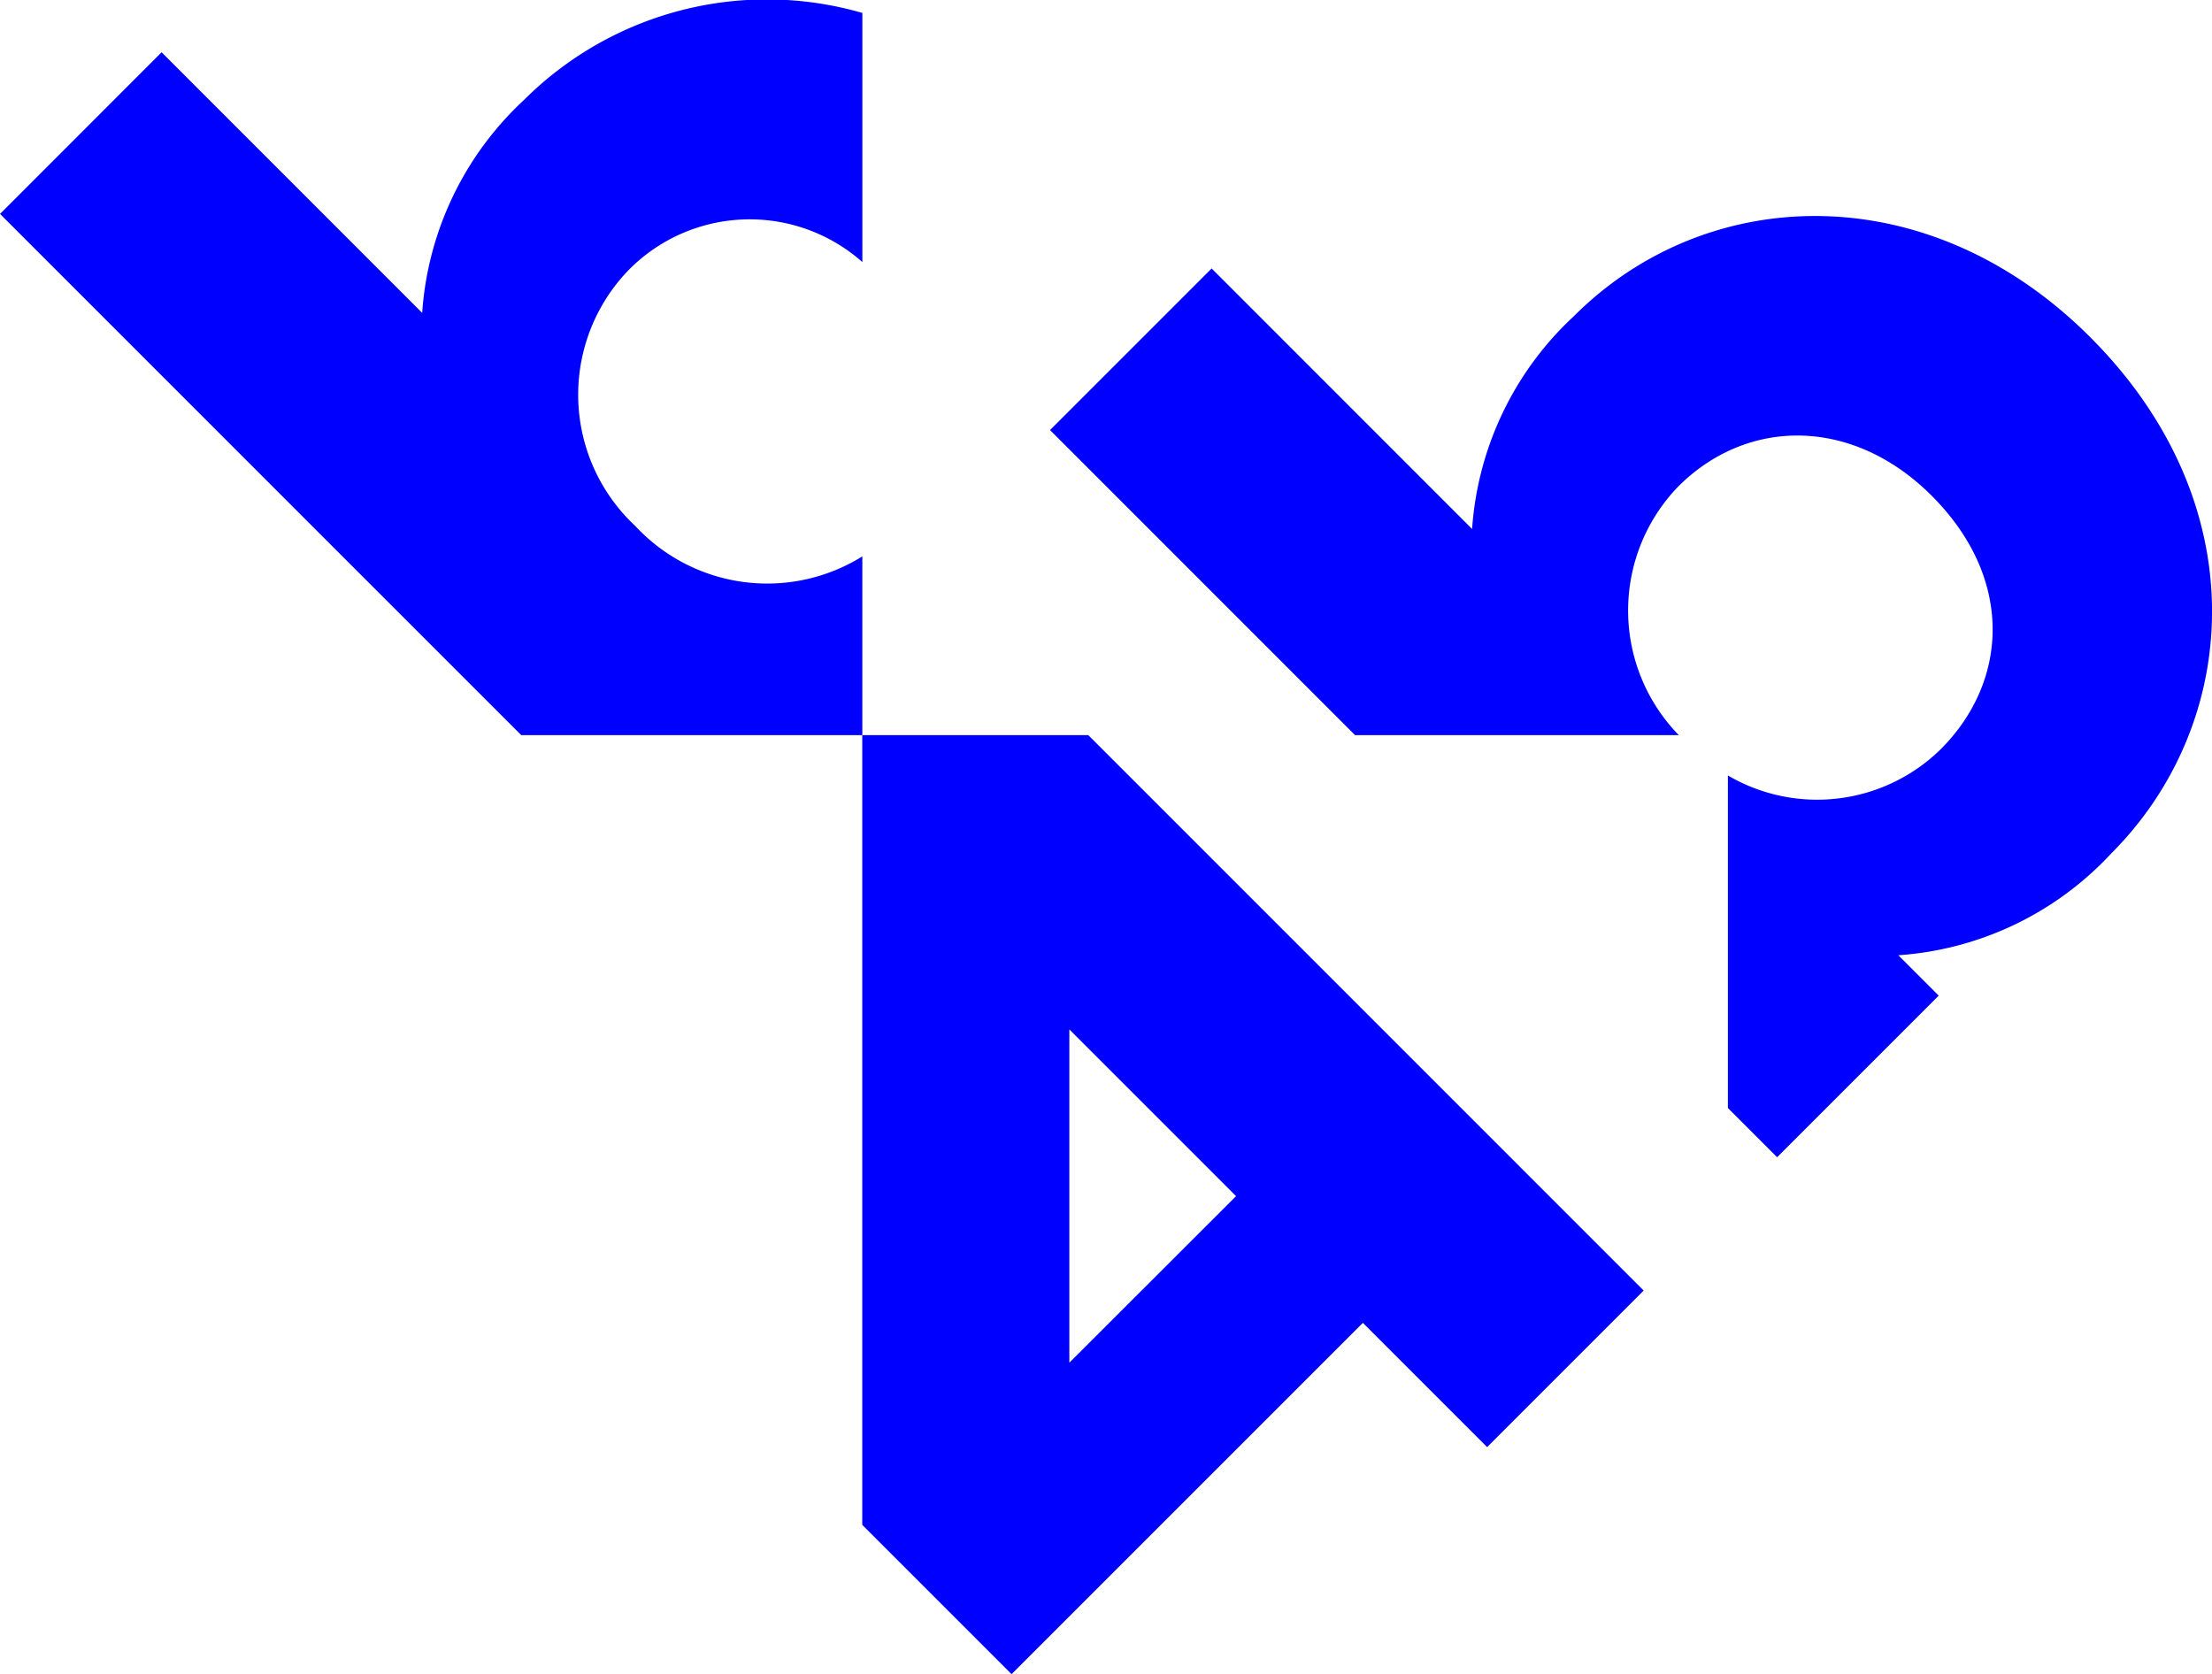
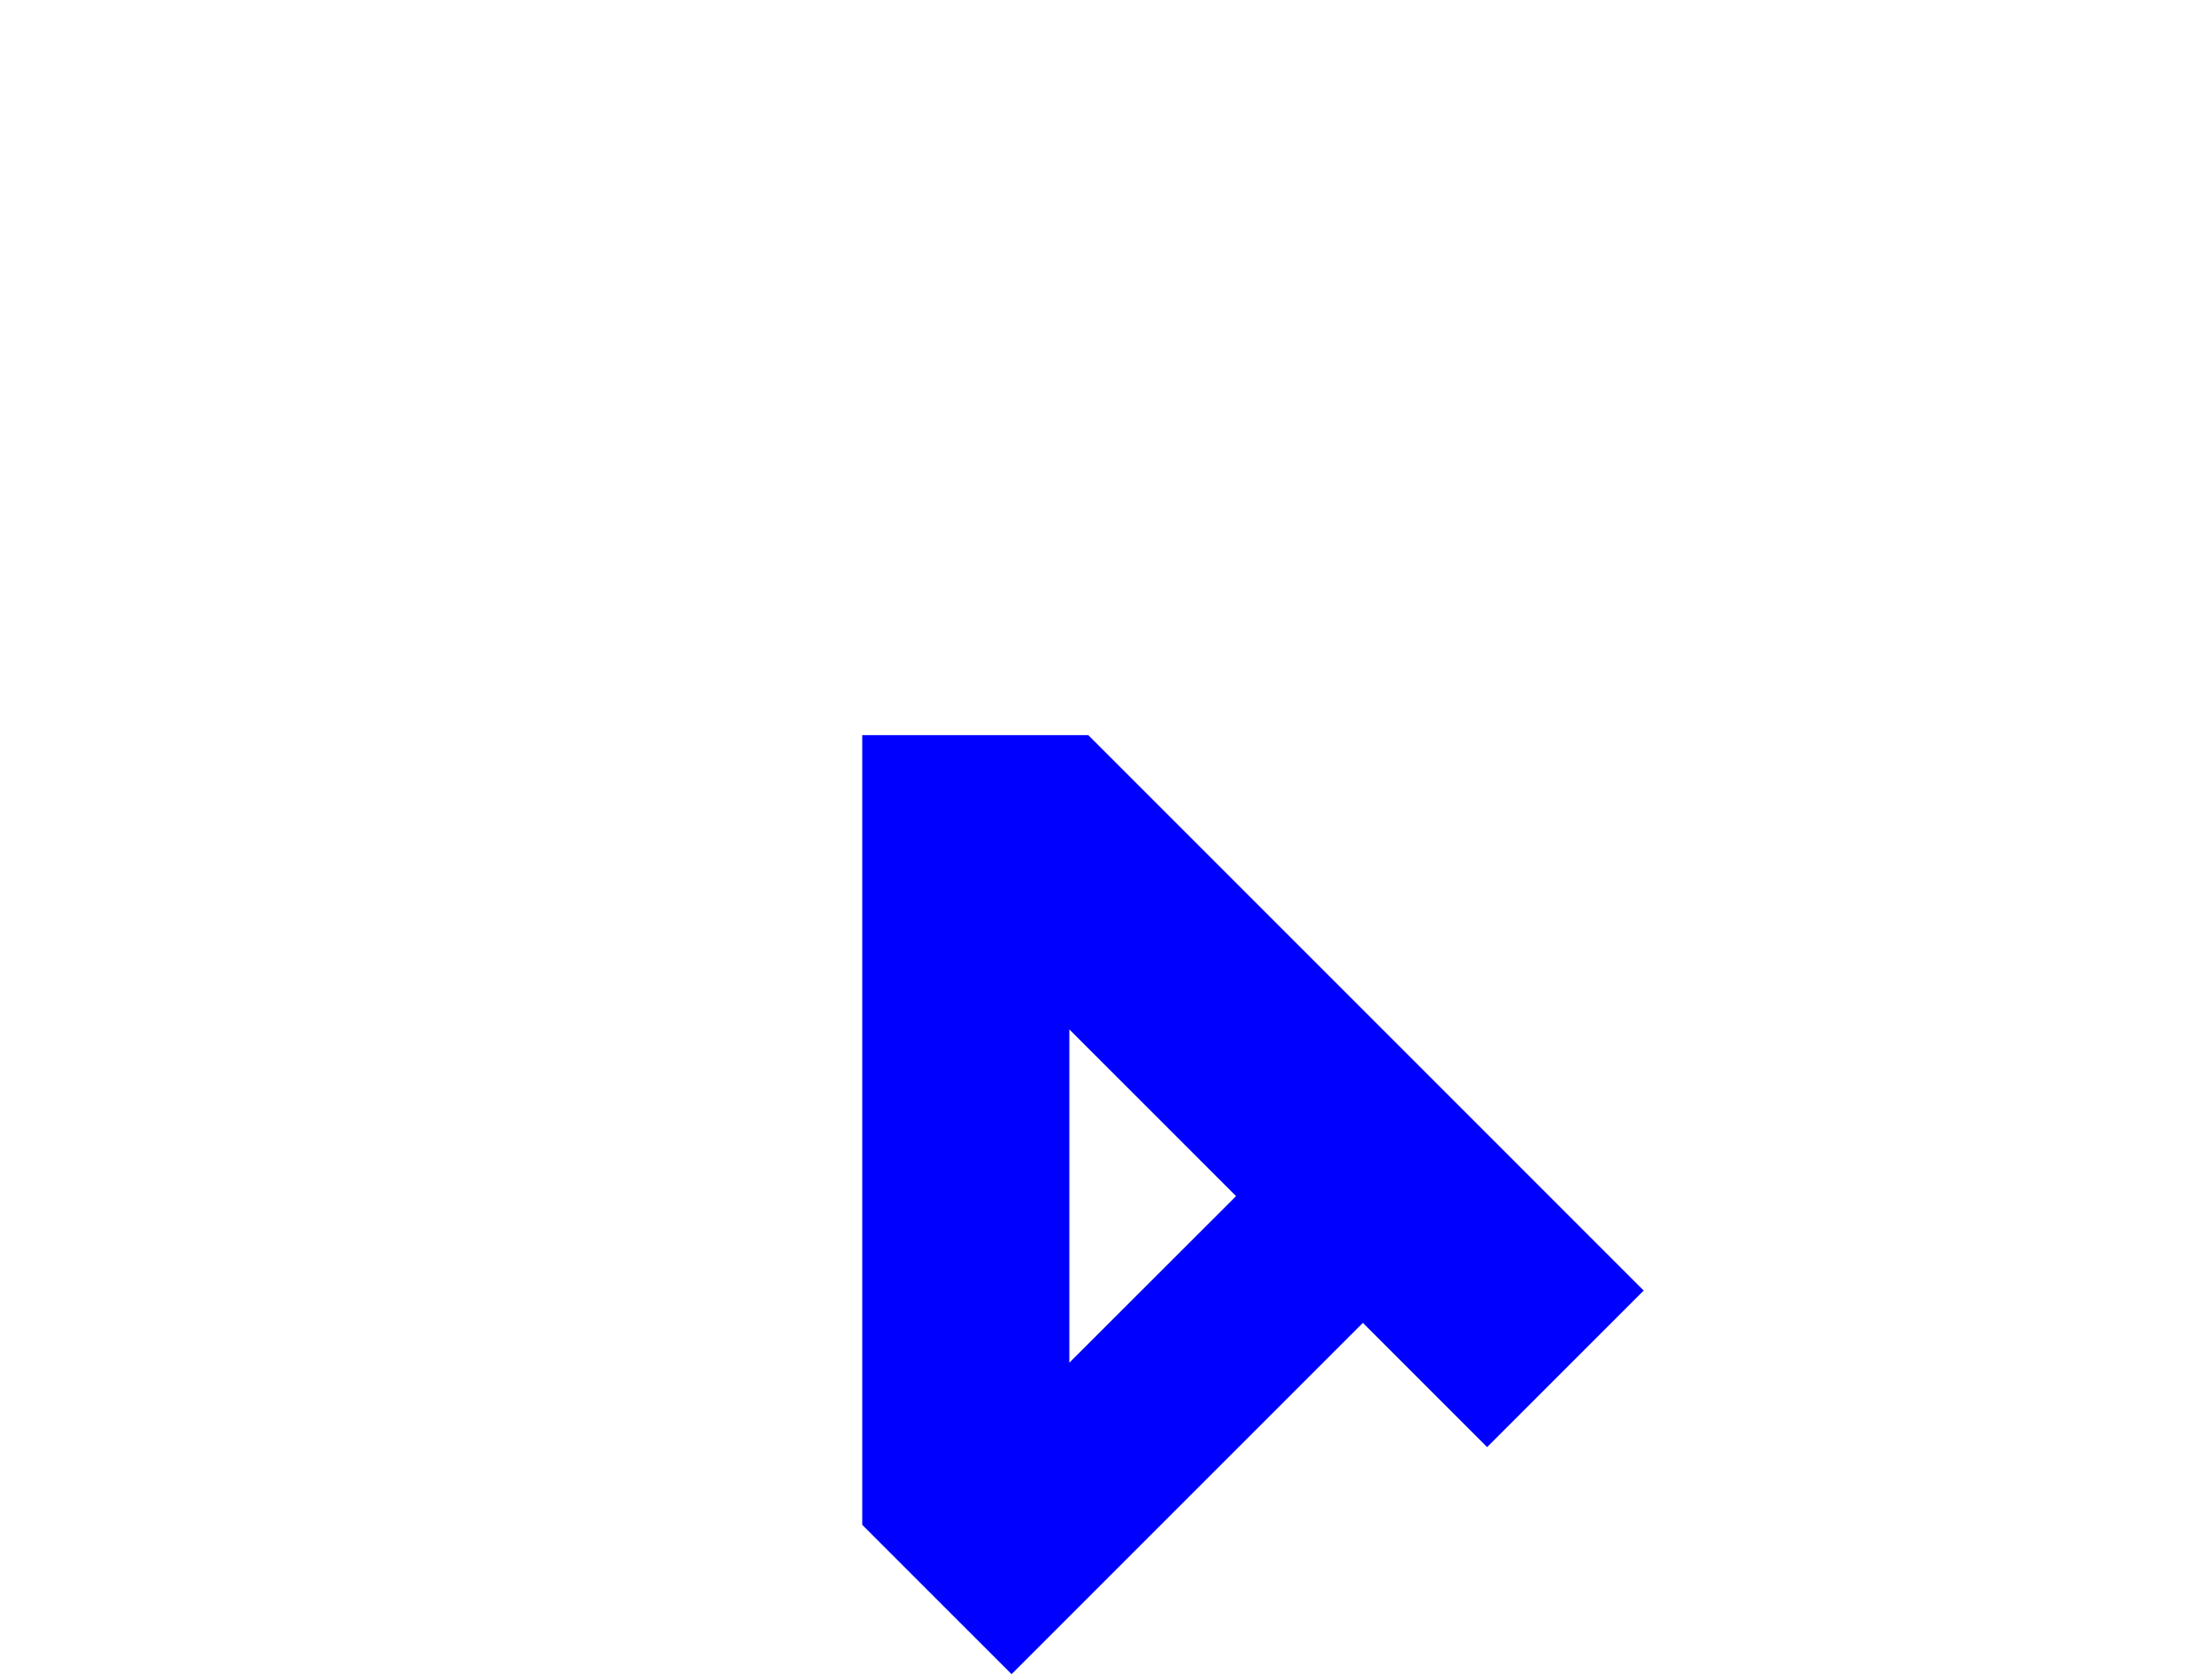
<svg xmlns="http://www.w3.org/2000/svg" width="76.187" height="57.668" viewBox="0 0 76.187 57.668">
  <defs>
    <clipPath id="a">
      <rect width="76.187" height="57.668" fill="blue" />
    </clipPath>
  </defs>
  <g clip-path="url(#a)">
-     <path d="M202.16,38.393c-5.586-5.587-13.214-5.292-17.775-.731A11.022,11.022,0,0,0,180.871,45L171.9,36.027l-5.566,5.566L176.839,52.1h11.151a6.148,6.148,0,0,1-.022-8.56c2.4-2.4,6.03-2.388,8.731.313,2.841,2.841,2.655,6.389.313,8.732a6.077,6.077,0,0,1-7.33.905V64.945l1.694,1.694,5.566-5.566-1.391-1.391a11.025,11.025,0,0,0,7.34-3.514c4.442-4.442,5.042-12-.731-17.775" transform="translate(-130.168 -26.78)" fill="blue" />
    <path d="M144.385,116.464H136.6l0,27.2,5.143,5.143,12.1-12.1,4.279,4.279,5.392-5.392Zm-.652,21.615V126.6l5.742,5.742Z" transform="translate(-106.902 -91.143)" fill="blue" />
-     <path d="M18.053,3.437a11.024,11.024,0,0,0-3.513,7.34L5.565,1.8,0,7.368,17.952,25.321H29.7V19.164a6.2,6.2,0,0,1-7.821-1.048,6.178,6.178,0,0,1-.243-8.8,5.852,5.852,0,0,1,8.065-.29V.446A11.838,11.838,0,0,0,18.053,3.437" transform="translate(0.001 0)" fill="blue" />
  </g>
</svg>